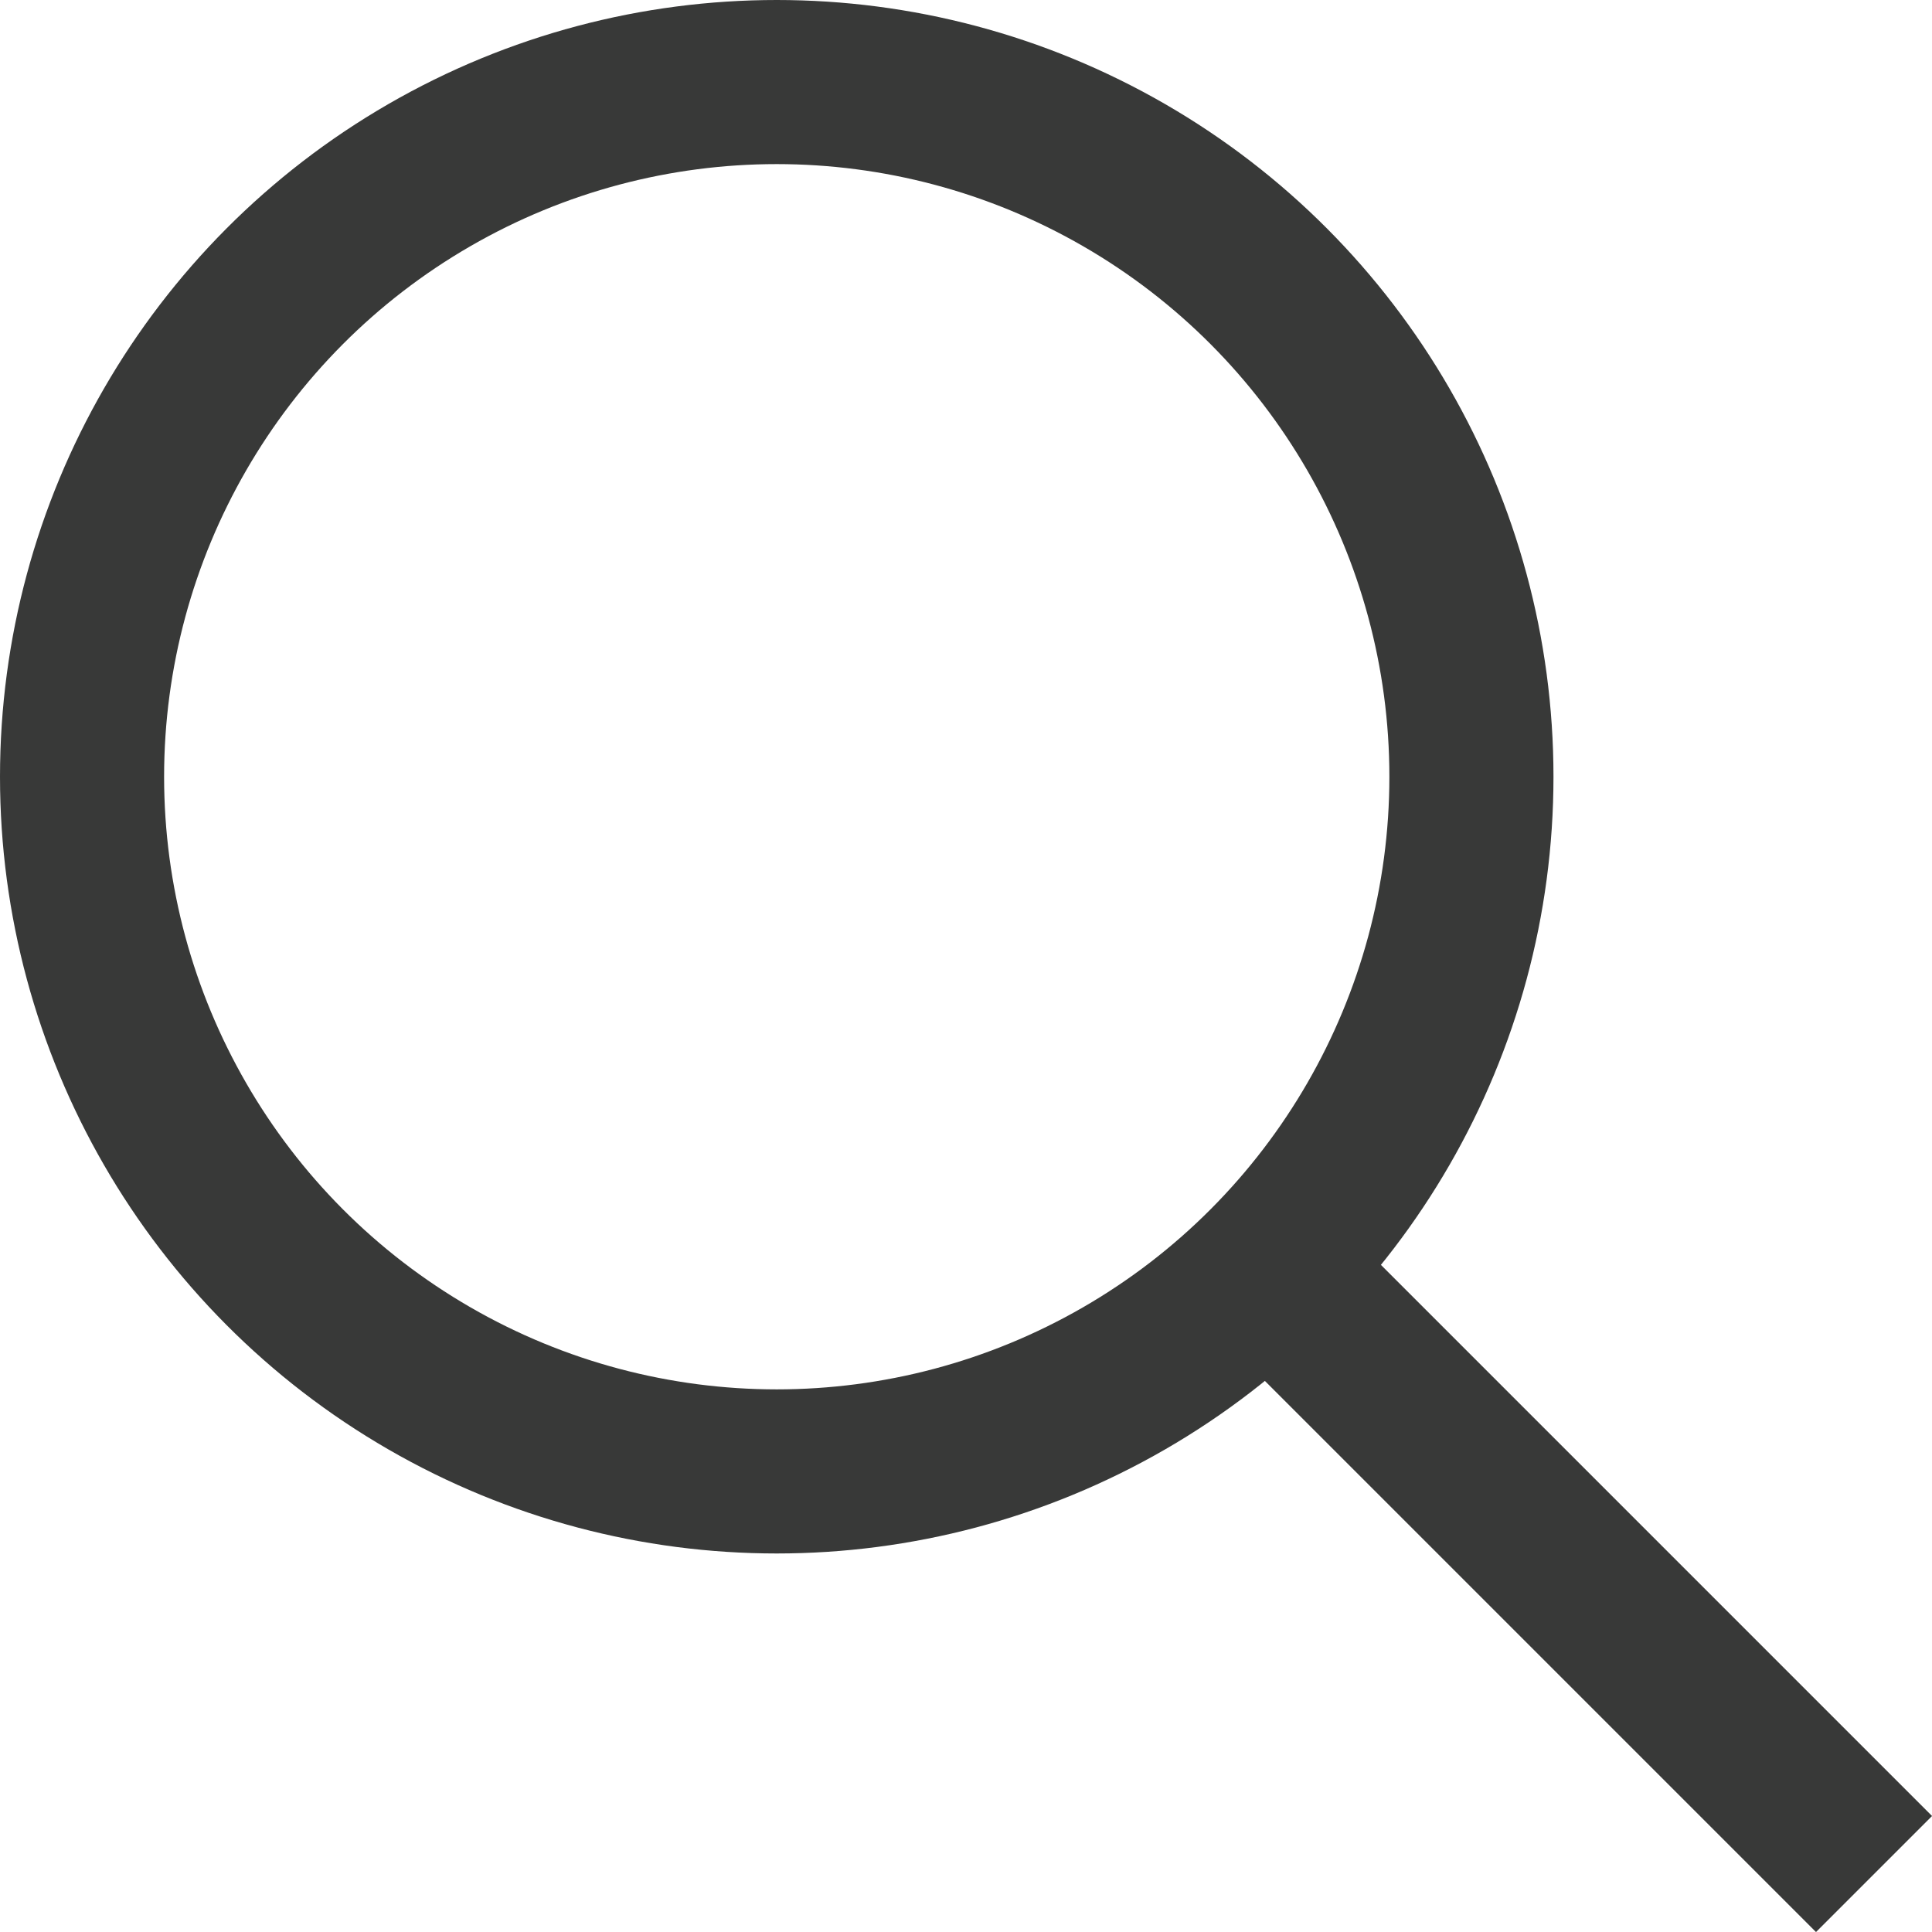
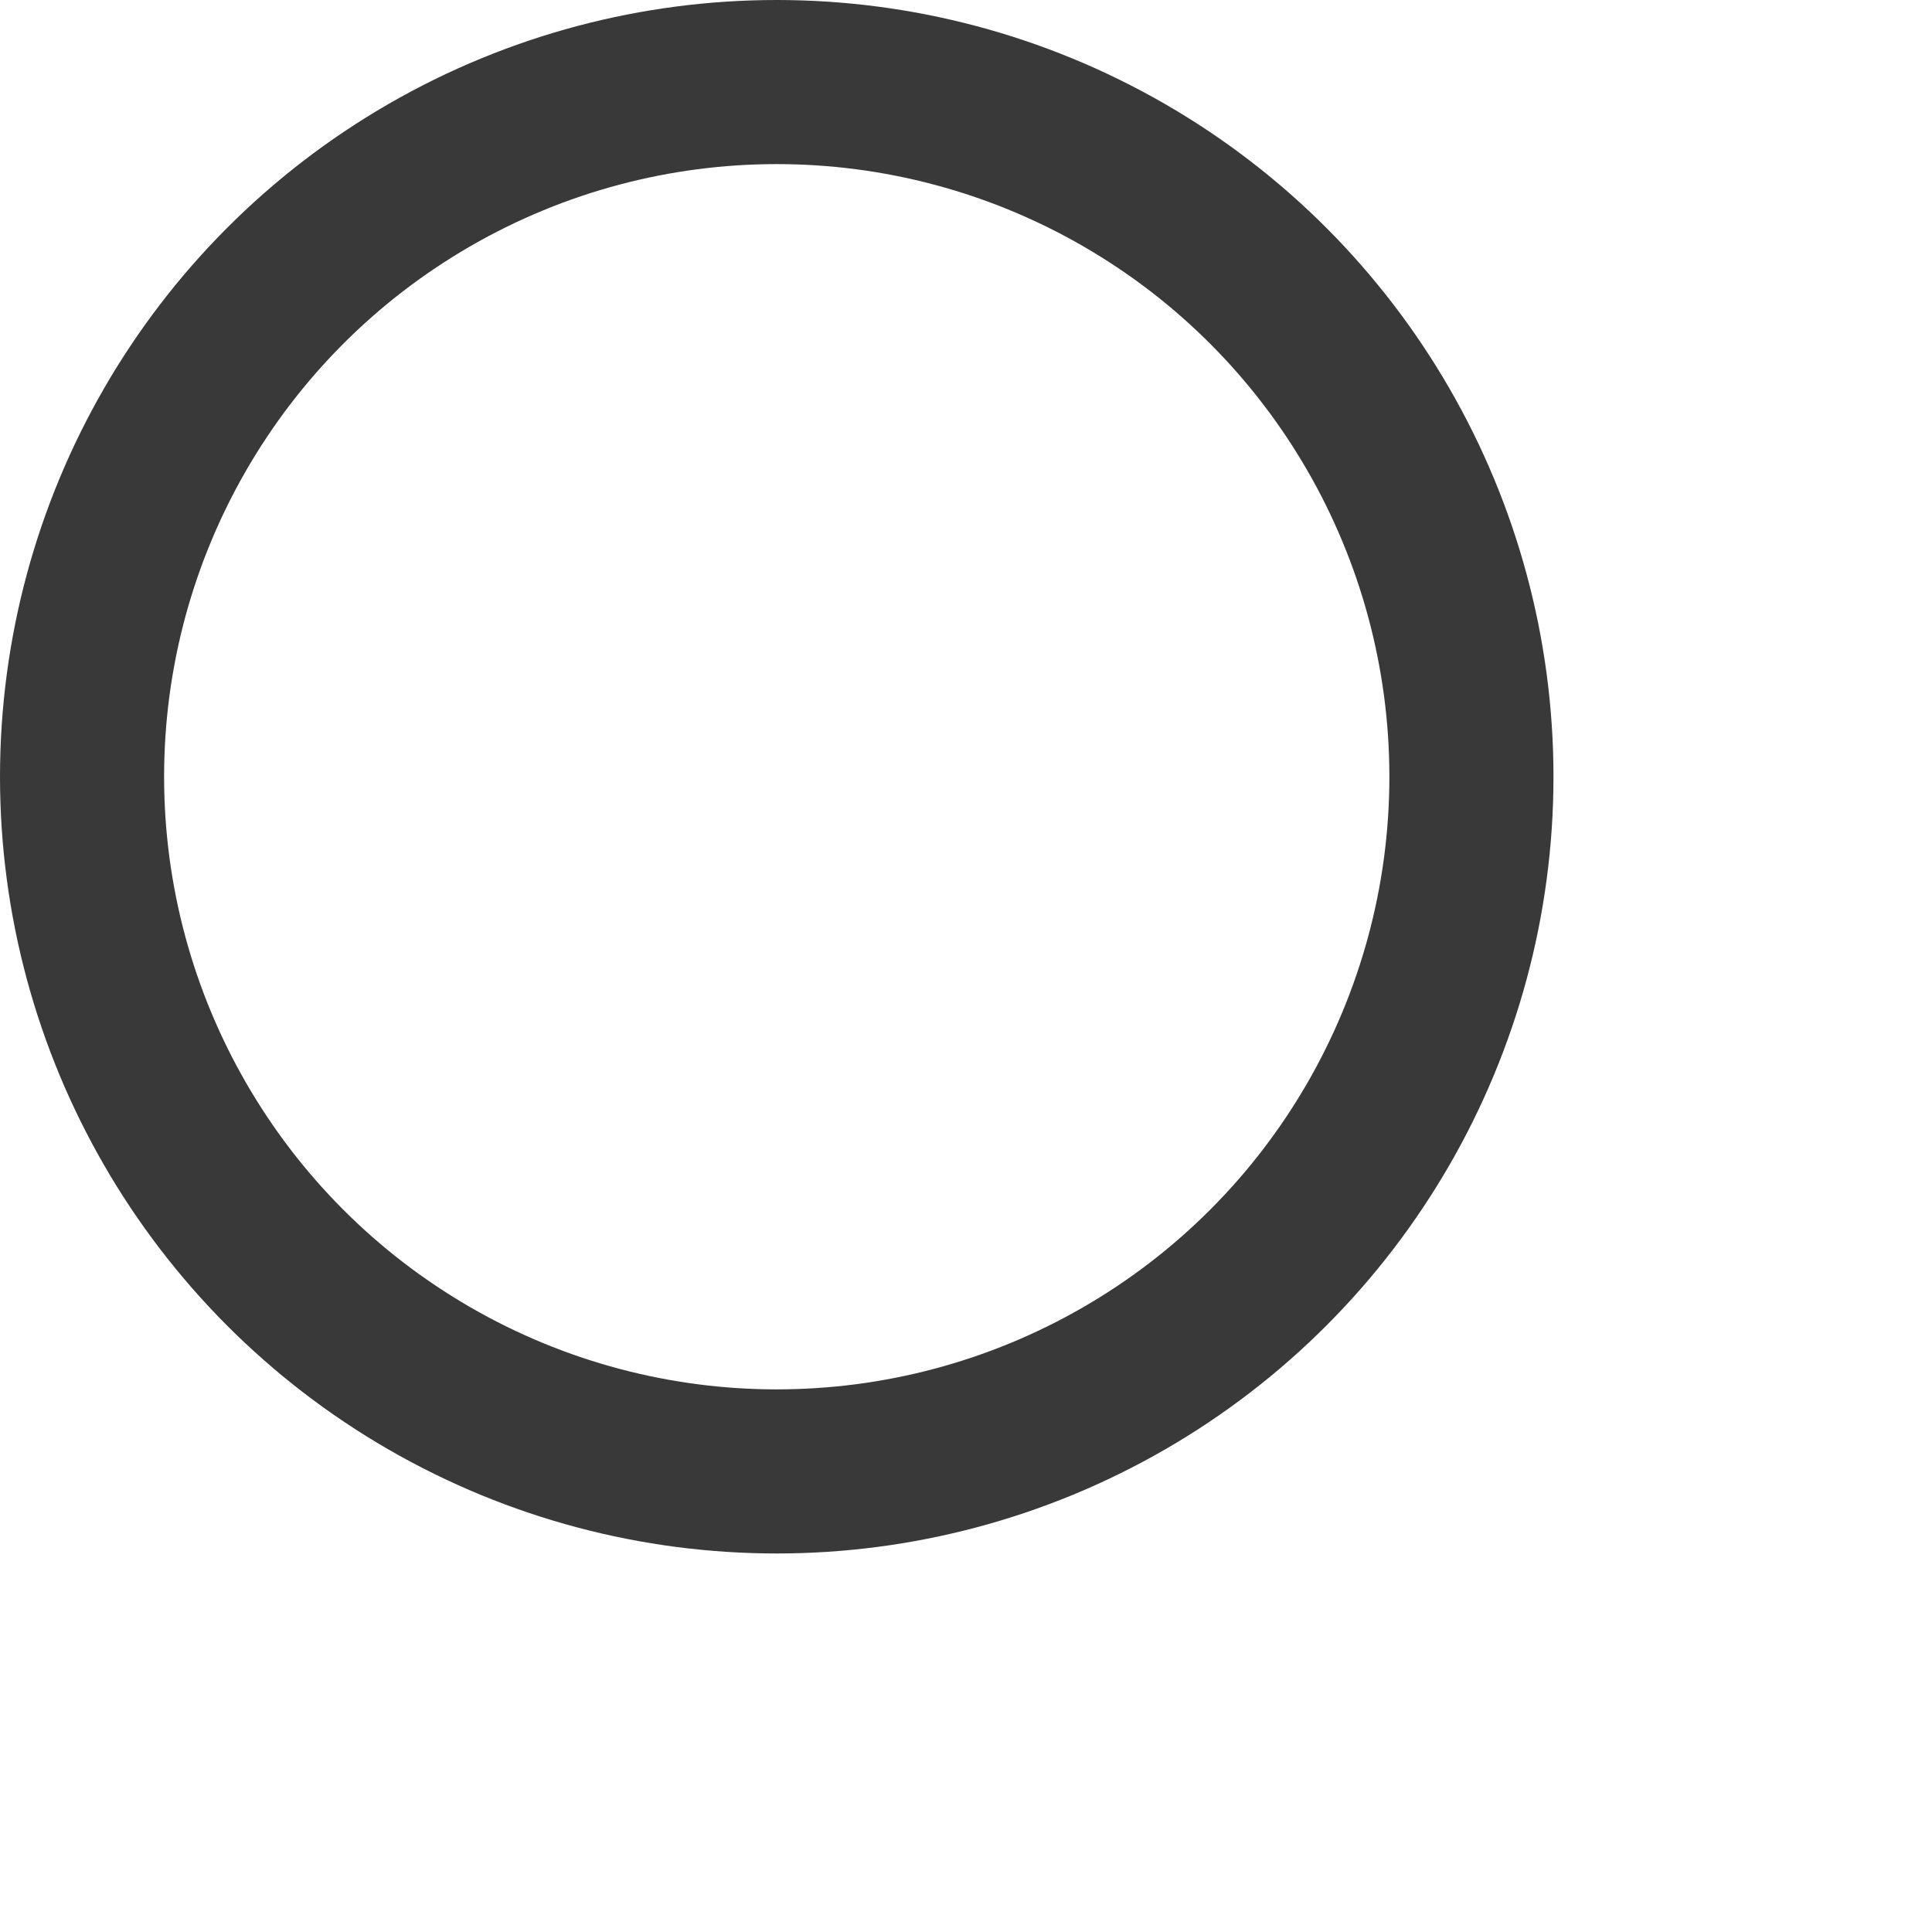
<svg xmlns="http://www.w3.org/2000/svg" viewBox="0 0 17.66 17.66">
  <defs>
    <style>.cls-1{fill:none;stroke:#383938;stroke-miterlimit:10;stroke-width:1.5px;}</style>
  </defs>
  <g id="Layer_2" data-name="Layer 2">
    <g id="Layer_3" data-name="Layer 3">
      <circle class="cls-1" cx="7.1" cy="7.1" r="6.35" />
-       <line class="cls-1" x1="11.6" y1="11.6" x2="17.13" y2="17.13" />
    </g>
  </g>
</svg>